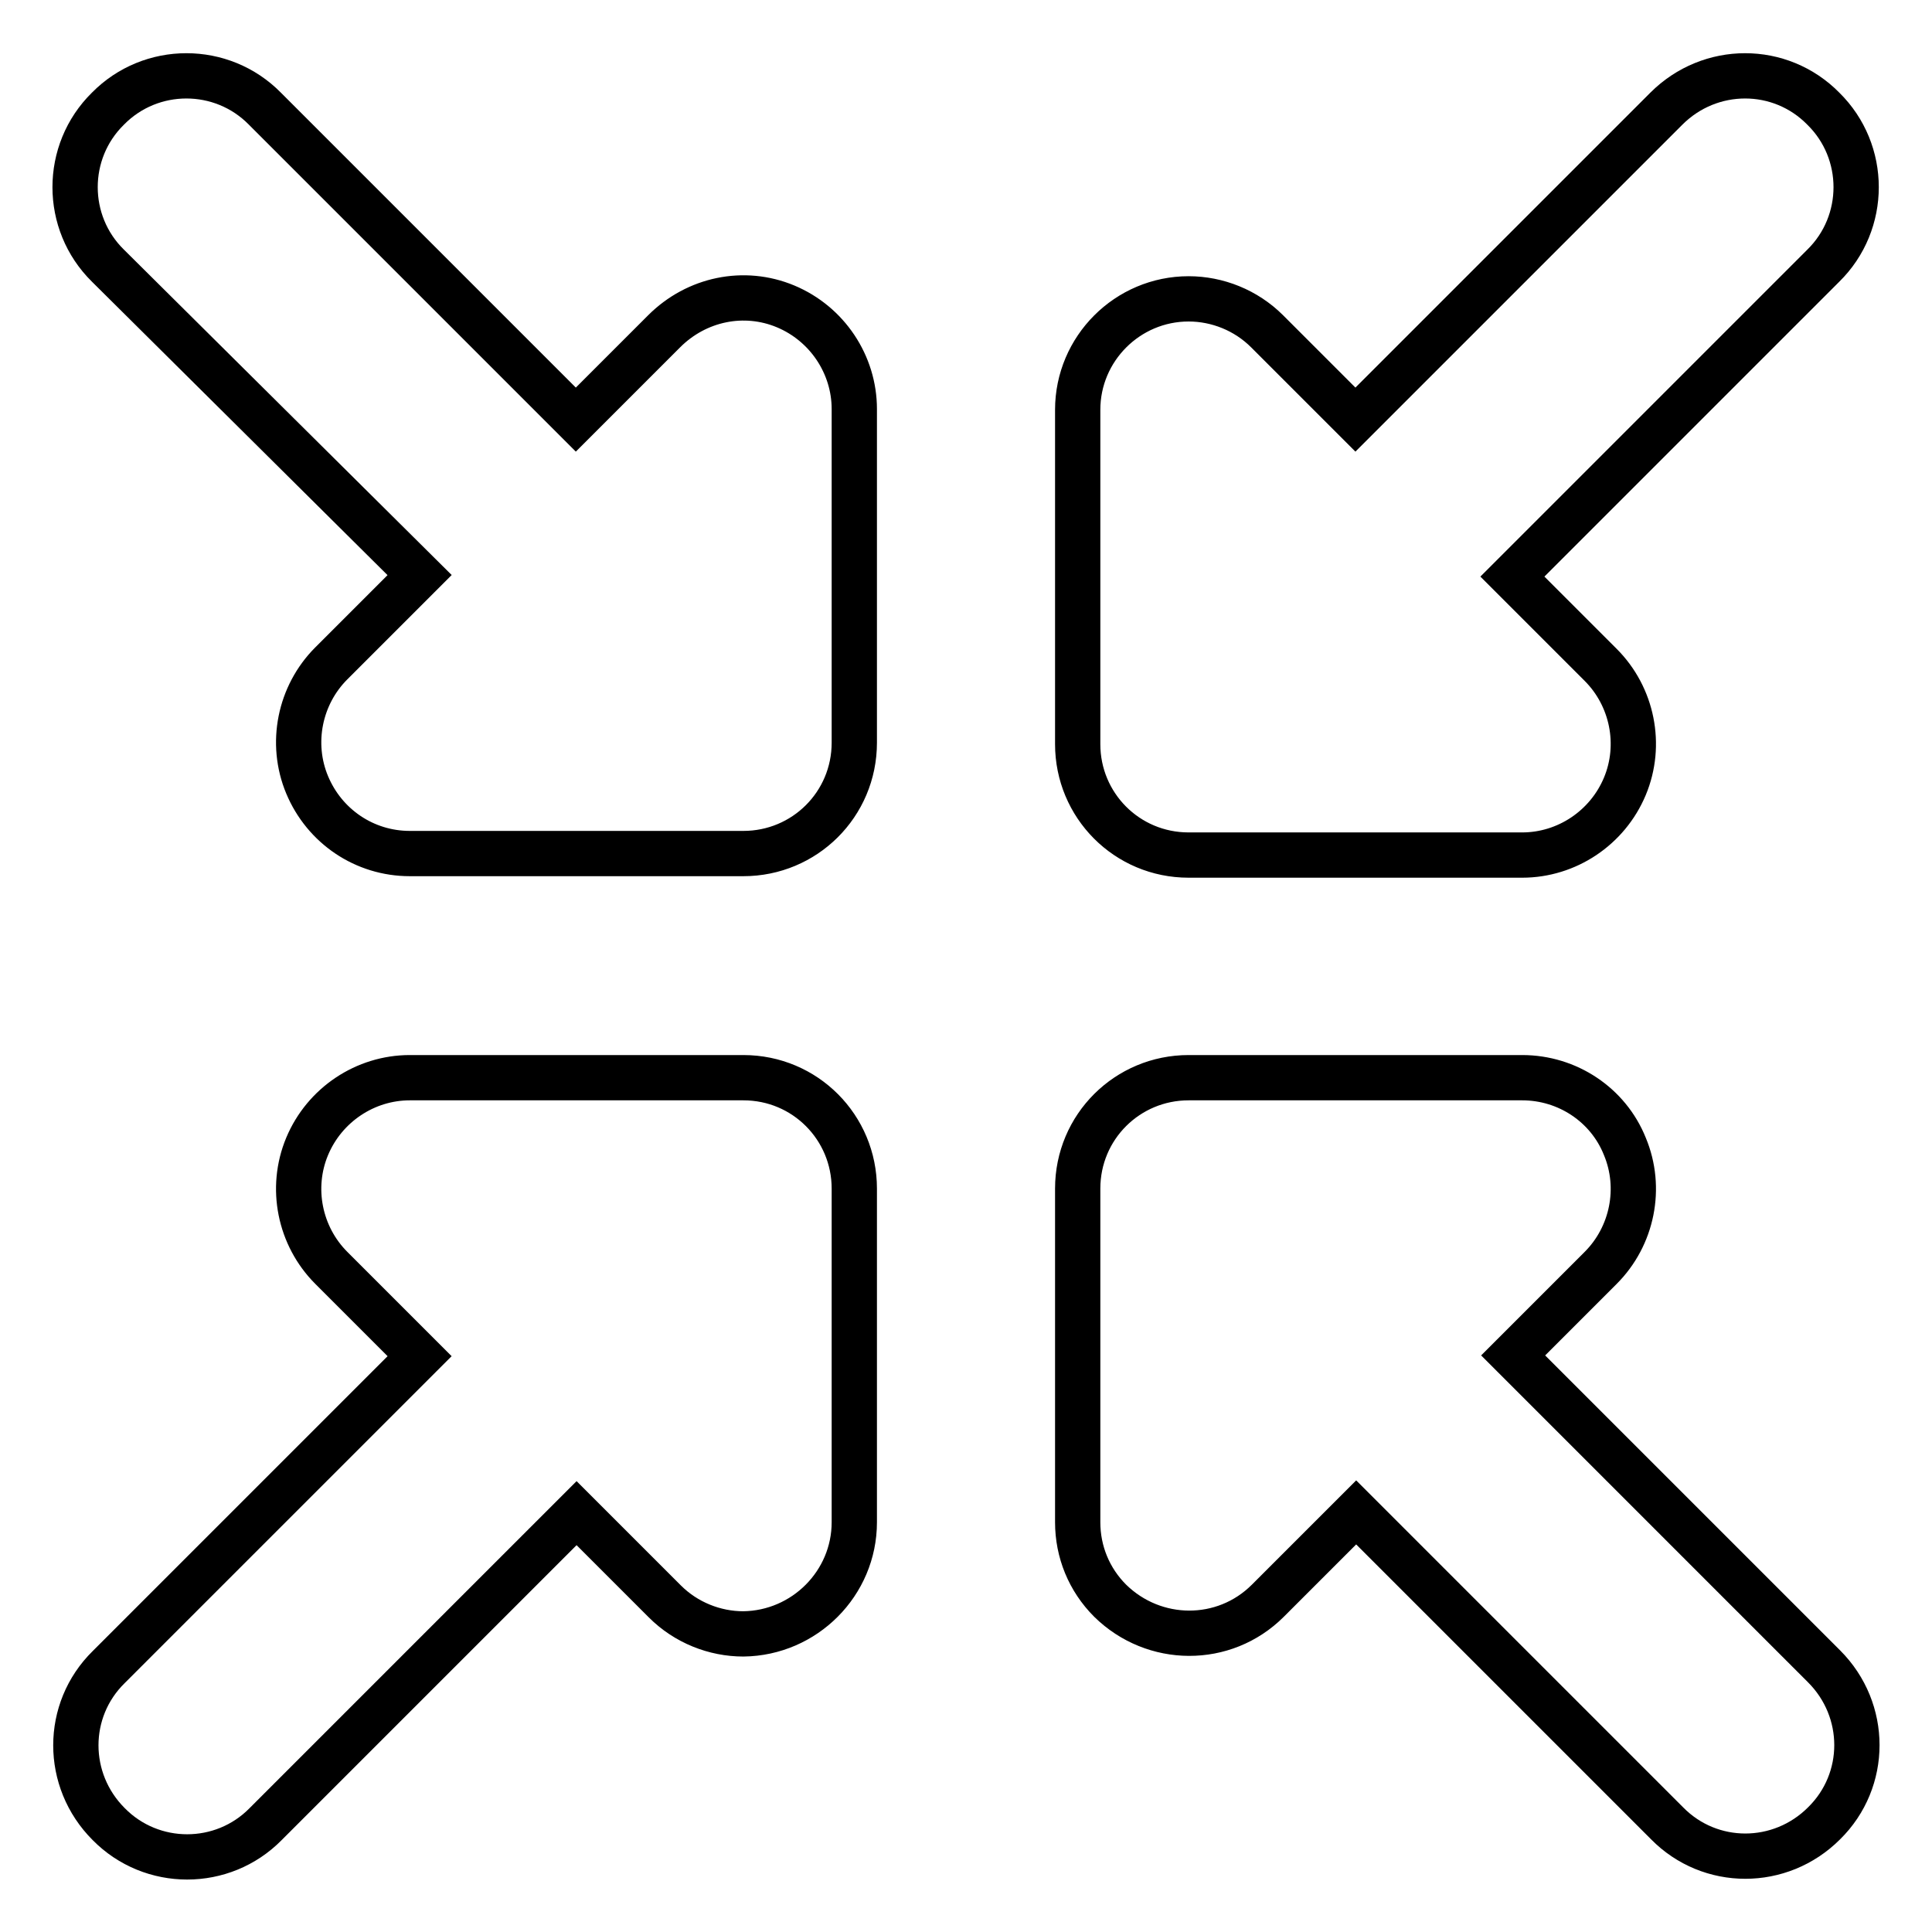
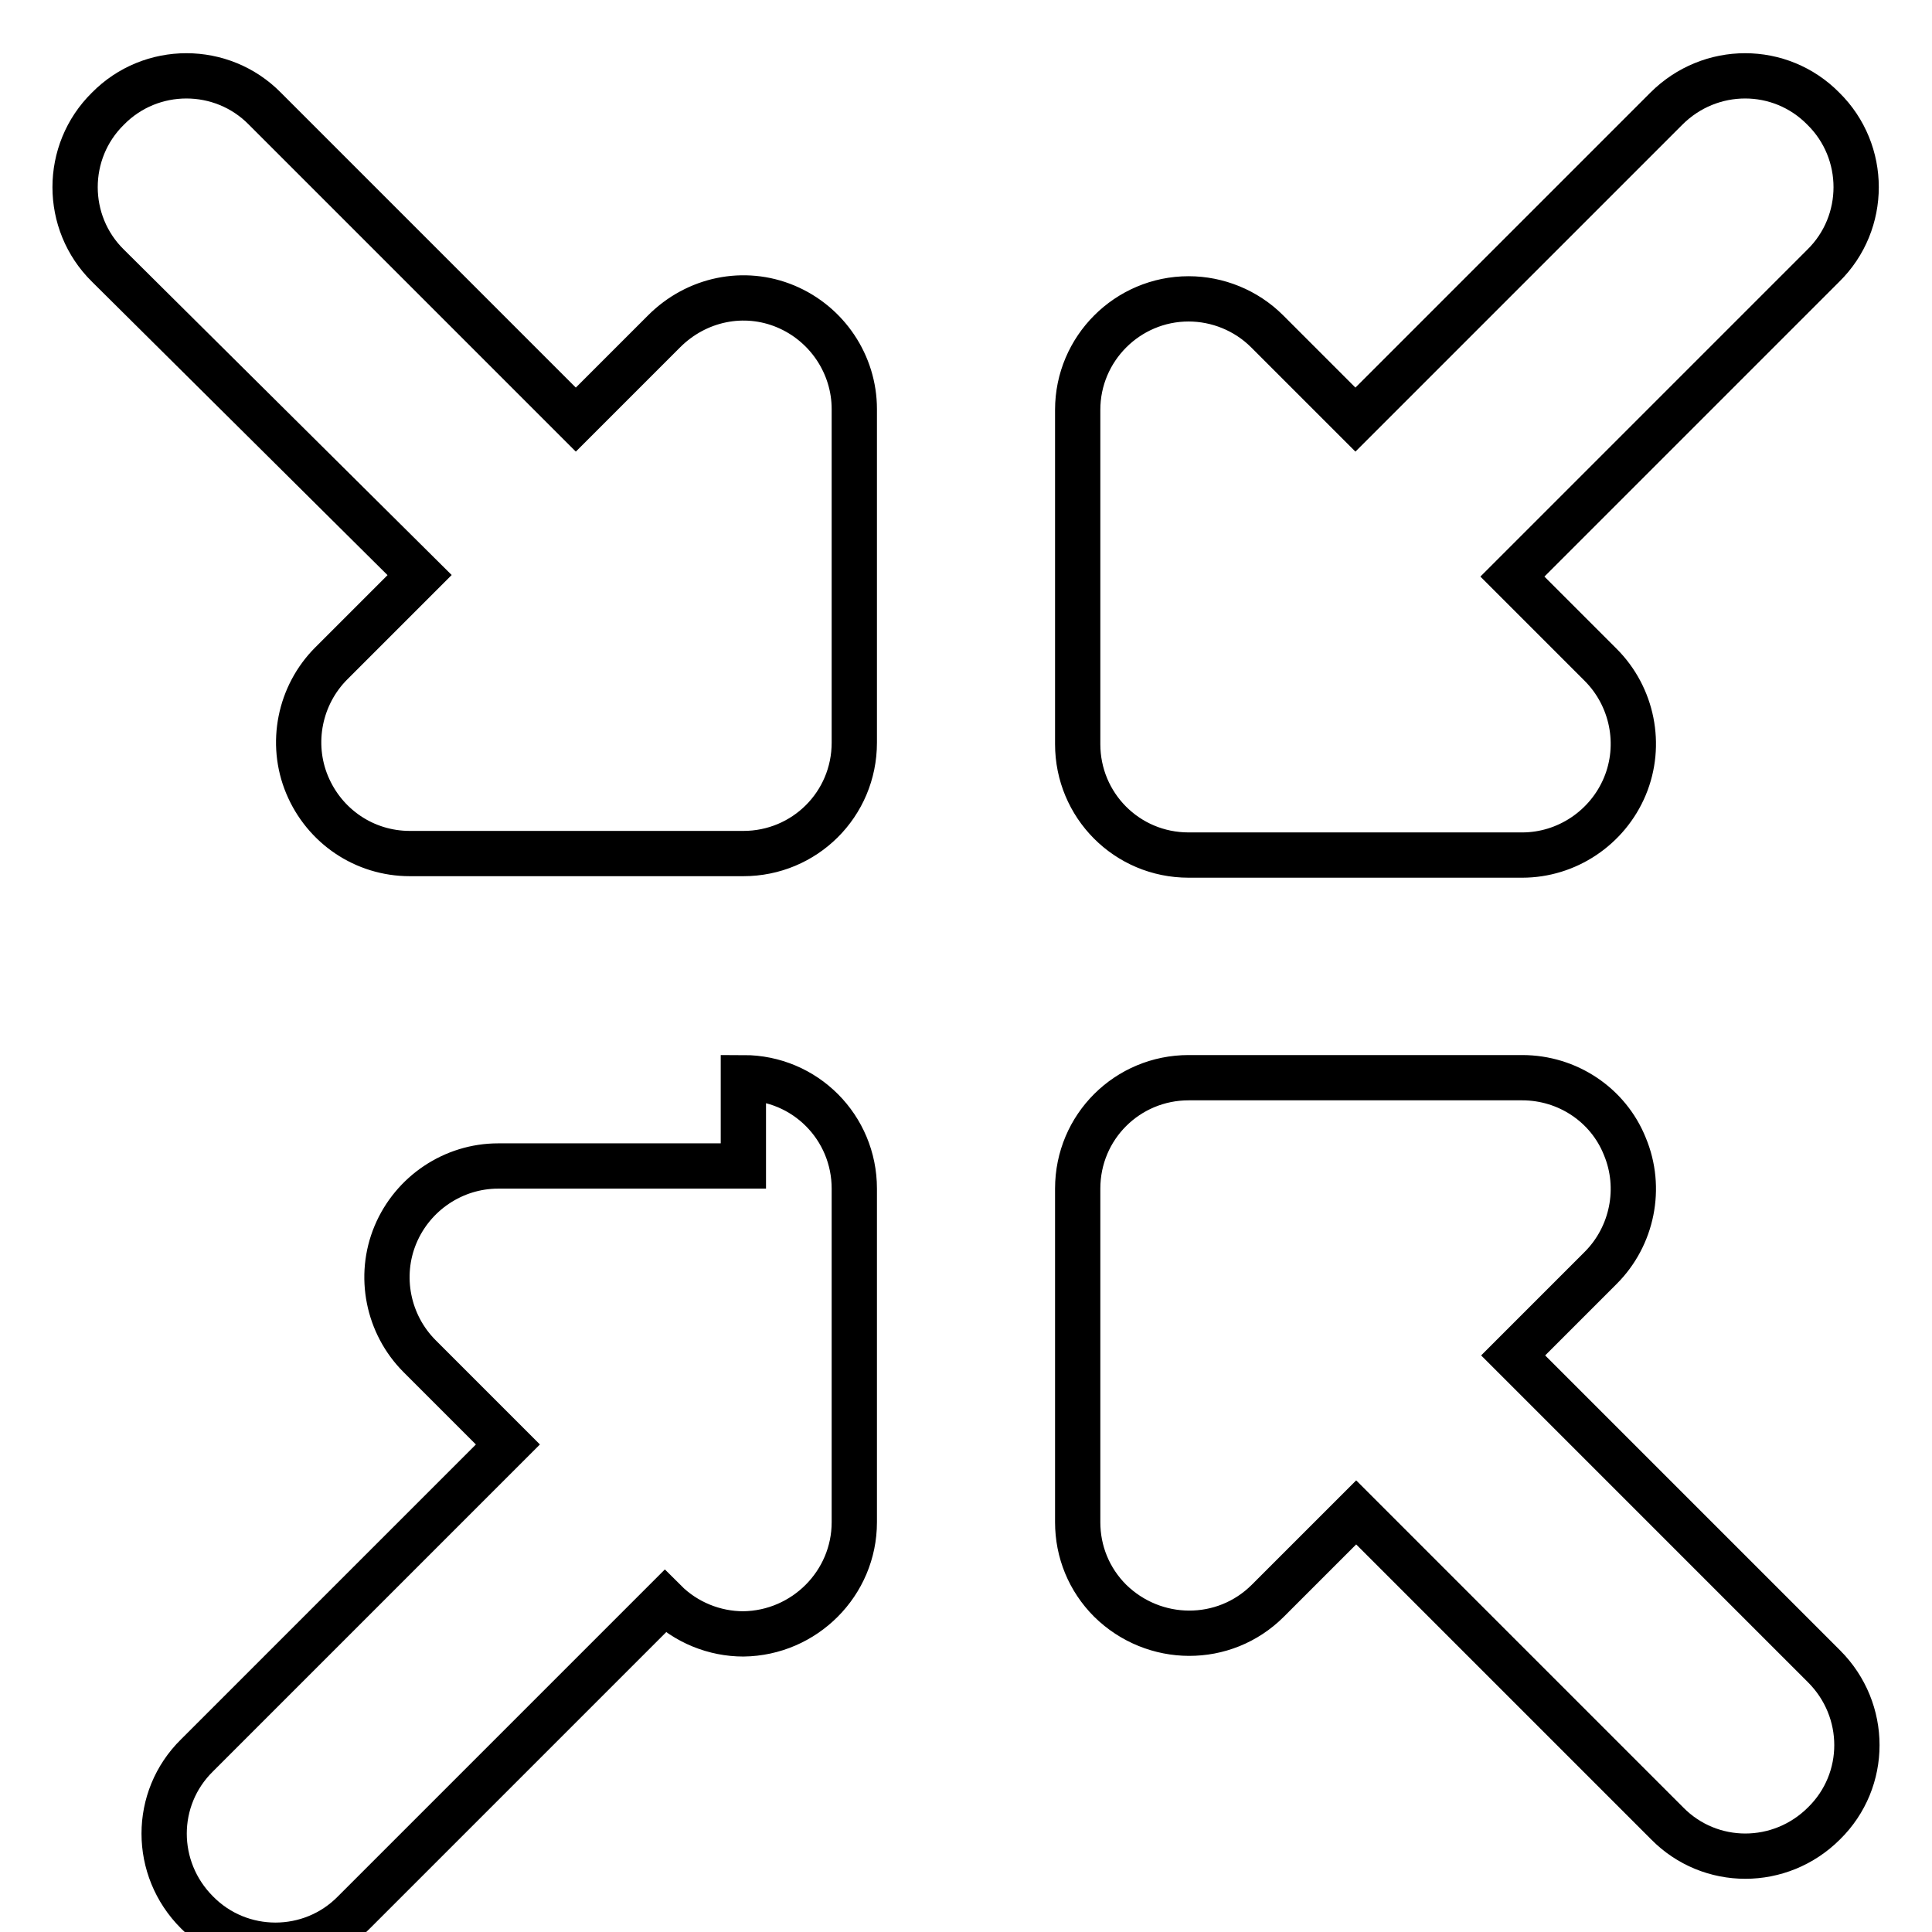
<svg xmlns="http://www.w3.org/2000/svg" version="1.1" x="0px" y="0px" viewBox="0 0 256 256" enable-background="new 0 0 256 256" xml:space="preserve">
  <g>
-     <path stroke-width="6" fill-opacity="0" stroke="#000000" d="M98.5,142.8c8.2,0,14.7,6.6,14.7,14.7v44.2c0,8.1-6.6,14.7-14.7,14.8c-3.8,0-7.6-1.5-10.4-4.3l-11.7-11.7 l-41.2,41.2c-5.7,5.8-15.1,5.8-20.8,0c0,0,0,0,0,0c-5.8-5.8-5.8-15.1,0-20.8c0,0,0,0,0,0l41.2-41.2l-11.7-11.7 c-4.2-4.2-5.5-10.6-3.2-16.1c2.3-5.5,7.7-9.1,13.6-9.1H98.5z M157.5,113.3c-8.2,0-14.7-6.6-14.7-14.7V54.3 c0-8.1,6.6-14.7,14.7-14.7c3.8,0,7.6,1.5,10.4,4.3l11.7,11.7l41.2-41.2c5.8-5.8,15.1-5.8,20.8,0c0,0,0,0,0,0 c5.8,5.7,5.8,15.1,0,20.8c0,0,0,0,0,0l-41.2,41.2l11.7,11.7c4.2,4.2,5.5,10.6,3.2,16.1c-2.3,5.5-7.7,9.1-13.6,9.1H157.5z  M104.1,40.6c5.5,2.3,9.1,7.7,9.1,13.6v44.2c0,8.2-6.6,14.7-14.7,14.7H54.3c-6,0-11.3-3.6-13.6-9.1c-2.3-5.5-1-11.9,3.2-16.1 l11.7-11.7L14.3,35.2c-5.8-5.7-5.8-15.1,0-20.8c0,0,0,0,0,0c5.7-5.8,15.1-5.8,20.8,0c0,0,0,0,0,0l41.2,41.2l11.7-11.7 C92.3,39.6,98.6,38.3,104.1,40.6z M200.5,179.6l41.2,41.2c5.8,5.8,5.8,15.1,0,20.8c0,0,0,0,0,0c-5.8,5.8-15.1,5.8-20.8,0 c0,0,0,0,0,0l-41.2-41.2l-11.7,11.7c-5.8,5.8-15.1,5.7-20.9,0c-2.8-2.8-4.3-6.5-4.3-10.4v-44.2c0-8.2,6.6-14.7,14.7-14.7h44.2 c6,0,11.4,3.6,13.6,9.1c2.3,5.5,1,11.9-3.2,16.1L200.5,179.6z" />
+     <path stroke-width="6" fill-opacity="0" stroke="#000000" d="M98.5,142.8c8.2,0,14.7,6.6,14.7,14.7v44.2c0,8.1-6.6,14.7-14.7,14.8c-3.8,0-7.6-1.5-10.4-4.3l-41.2,41.2c-5.7,5.8-15.1,5.8-20.8,0c0,0,0,0,0,0c-5.8-5.8-5.8-15.1,0-20.8c0,0,0,0,0,0l41.2-41.2l-11.7-11.7 c-4.2-4.2-5.5-10.6-3.2-16.1c2.3-5.5,7.7-9.1,13.6-9.1H98.5z M157.5,113.3c-8.2,0-14.7-6.6-14.7-14.7V54.3 c0-8.1,6.6-14.7,14.7-14.7c3.8,0,7.6,1.5,10.4,4.3l11.7,11.7l41.2-41.2c5.8-5.8,15.1-5.8,20.8,0c0,0,0,0,0,0 c5.8,5.7,5.8,15.1,0,20.8c0,0,0,0,0,0l-41.2,41.2l11.7,11.7c4.2,4.2,5.5,10.6,3.2,16.1c-2.3,5.5-7.7,9.1-13.6,9.1H157.5z  M104.1,40.6c5.5,2.3,9.1,7.7,9.1,13.6v44.2c0,8.2-6.6,14.7-14.7,14.7H54.3c-6,0-11.3-3.6-13.6-9.1c-2.3-5.5-1-11.9,3.2-16.1 l11.7-11.7L14.3,35.2c-5.8-5.7-5.8-15.1,0-20.8c0,0,0,0,0,0c5.7-5.8,15.1-5.8,20.8,0c0,0,0,0,0,0l41.2,41.2l11.7-11.7 C92.3,39.6,98.6,38.3,104.1,40.6z M200.5,179.6l41.2,41.2c5.8,5.8,5.8,15.1,0,20.8c0,0,0,0,0,0c-5.8,5.8-15.1,5.8-20.8,0 c0,0,0,0,0,0l-41.2-41.2l-11.7,11.7c-5.8,5.8-15.1,5.7-20.9,0c-2.8-2.8-4.3-6.5-4.3-10.4v-44.2c0-8.2,6.6-14.7,14.7-14.7h44.2 c6,0,11.4,3.6,13.6,9.1c2.3,5.5,1,11.9-3.2,16.1L200.5,179.6z" />
  </g>
</svg>